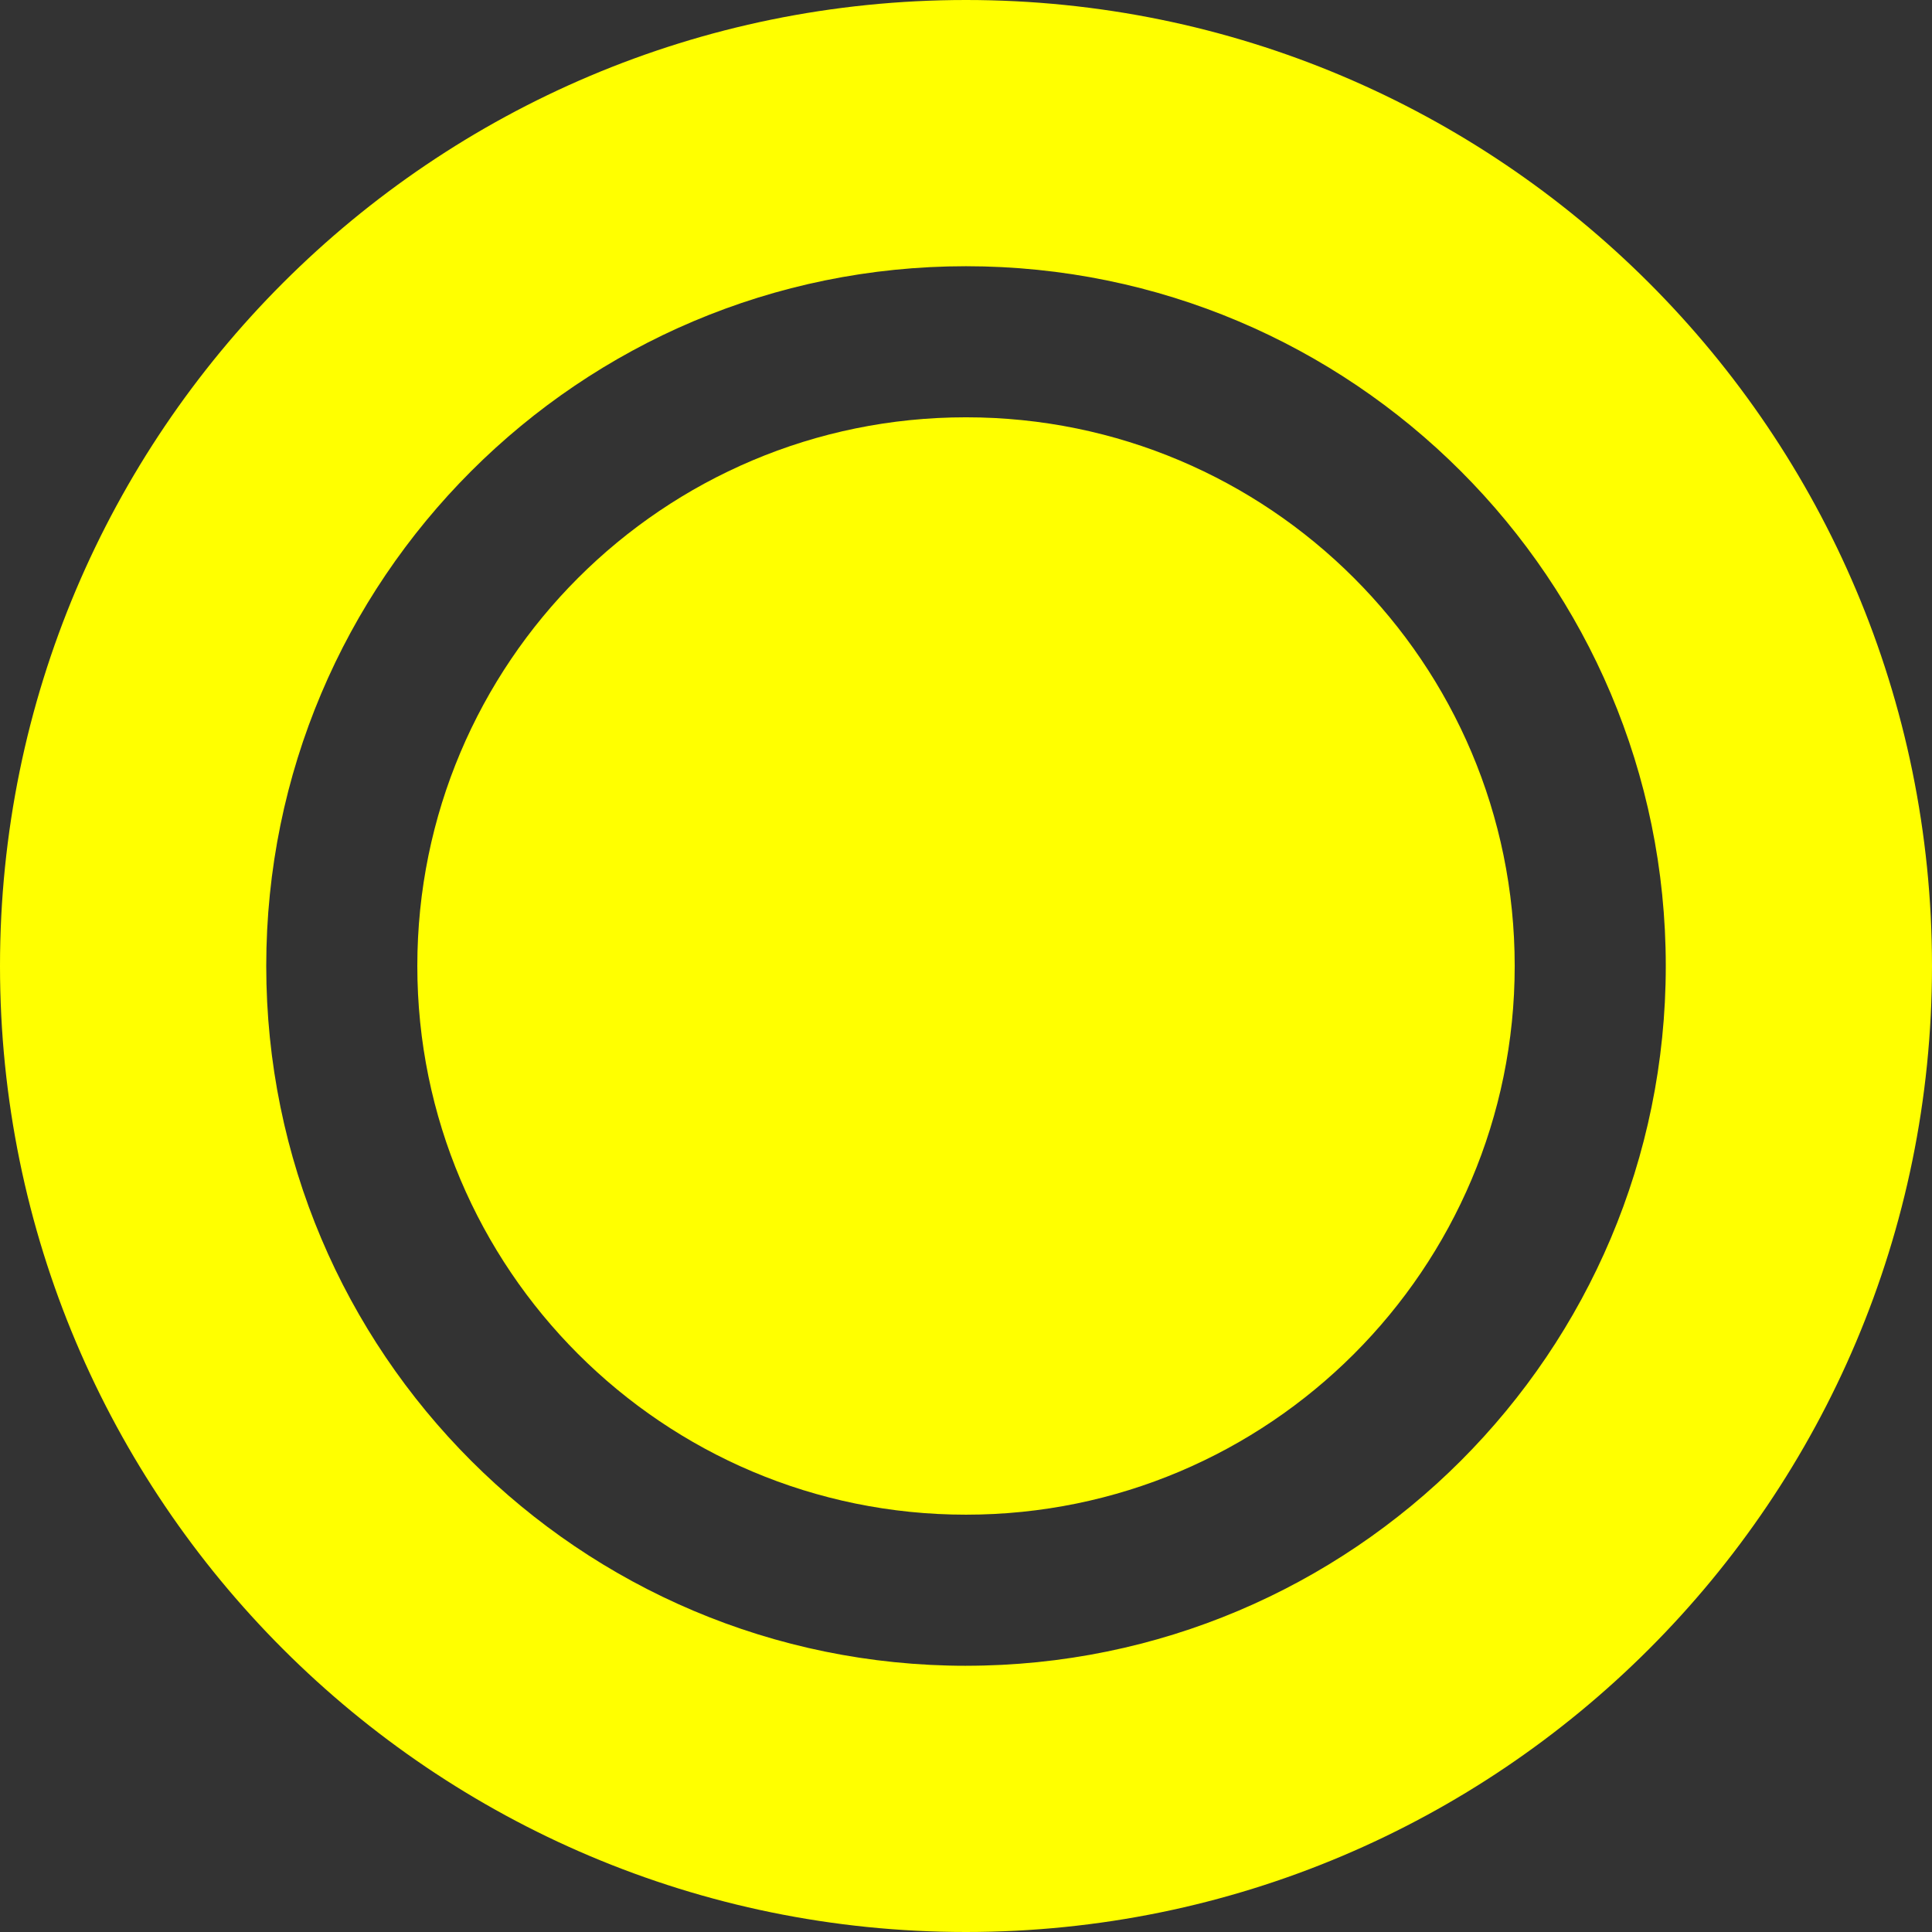
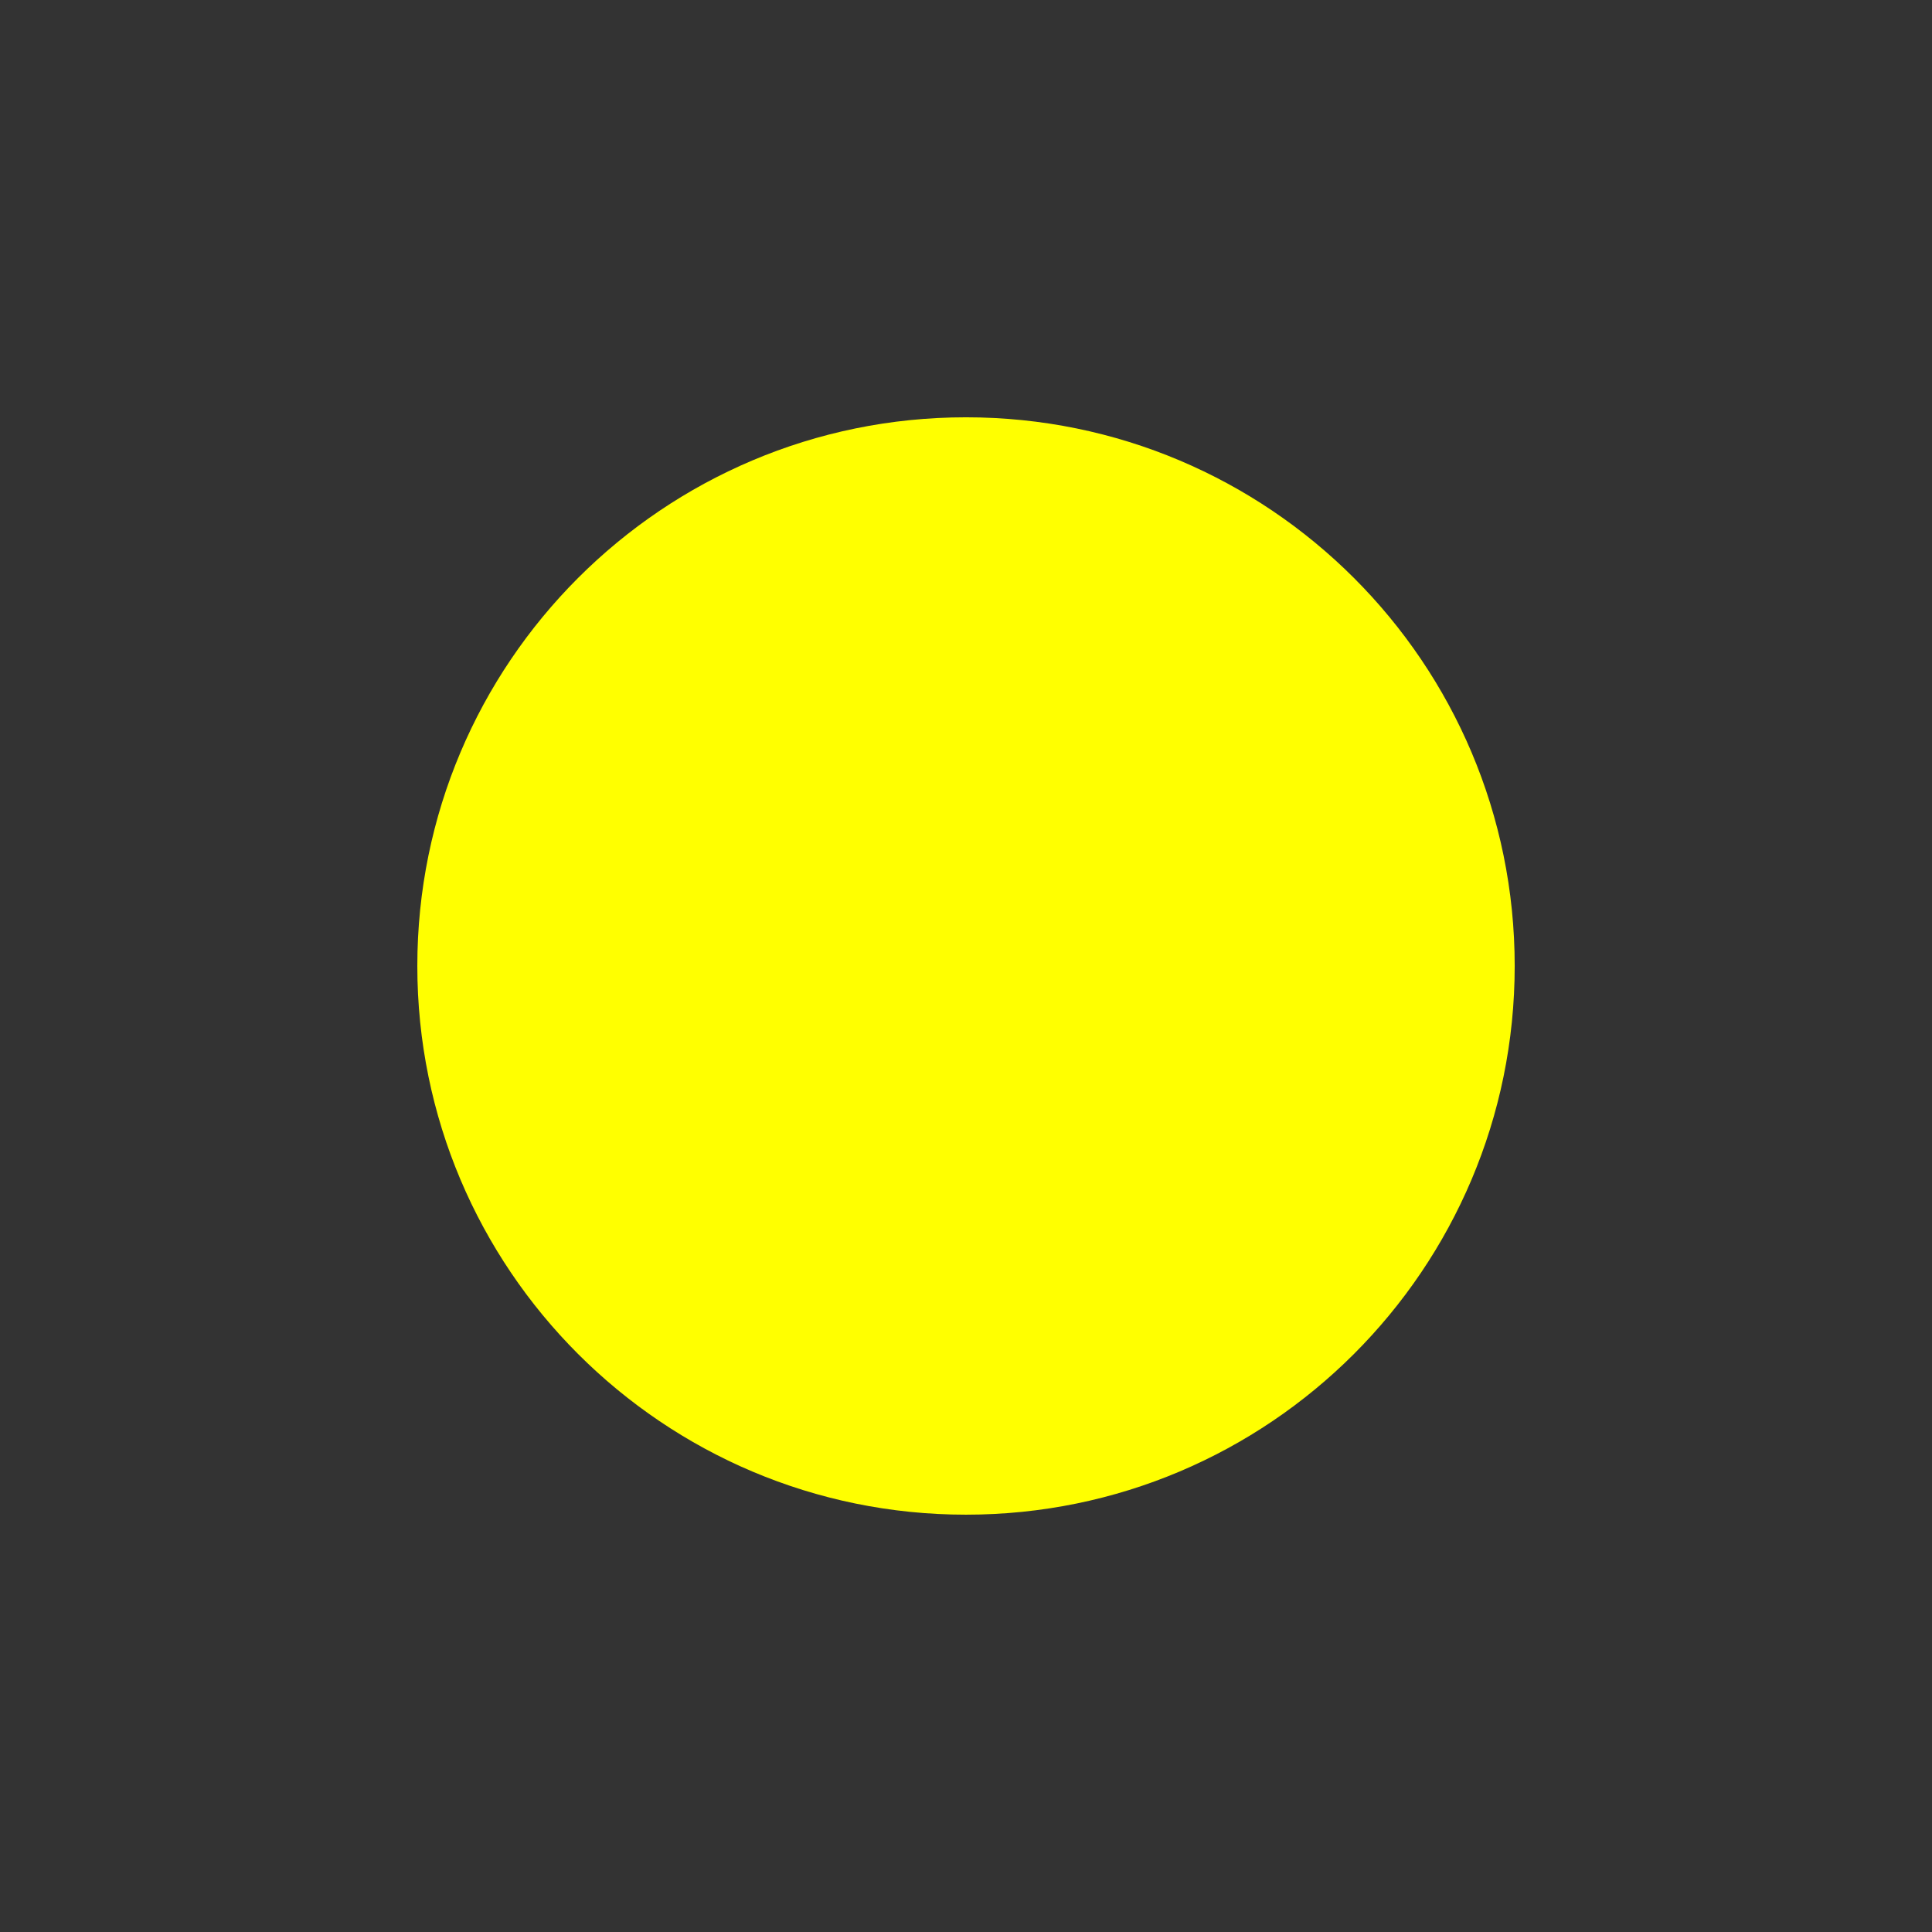
<svg xmlns="http://www.w3.org/2000/svg" id="_レイヤー_2" data-name="レイヤー 2" viewBox="0 0 936.97 936.97">
  <rect x="0" y="0" width="936.97" height="936.97" fill="#333333" stroke="none" />
  <defs>
    <style>
      .cls-1 {
        fill: #ff0;
      }
    </style>
  </defs>
  <g id="_デザイン" data-name="デザイン">
    <g>
-       <path class="cls-1" d="M468.47,0C209.76,0,0,209.76,0,468.47s209.76,468.5,468.47,468.5,468.5-209.76,468.5-468.5S727.21,0,468.47,0Zm0,807.86c-187.43,0-339.35-151.93-339.35-339.39S281.04,129.11,468.47,129.11s339.39,151.93,339.39,339.35-151.93,339.39-339.39,339.39Z" />
      <path class="cls-1" d="M468.48,202.38c-146.95,0-266.09,119.14-266.09,266.09s119.15,266.11,266.09,266.11,266.11-119.15,266.11-266.11-119.15-266.09-266.11-266.09Z" />
    </g>
  </g>
</svg>